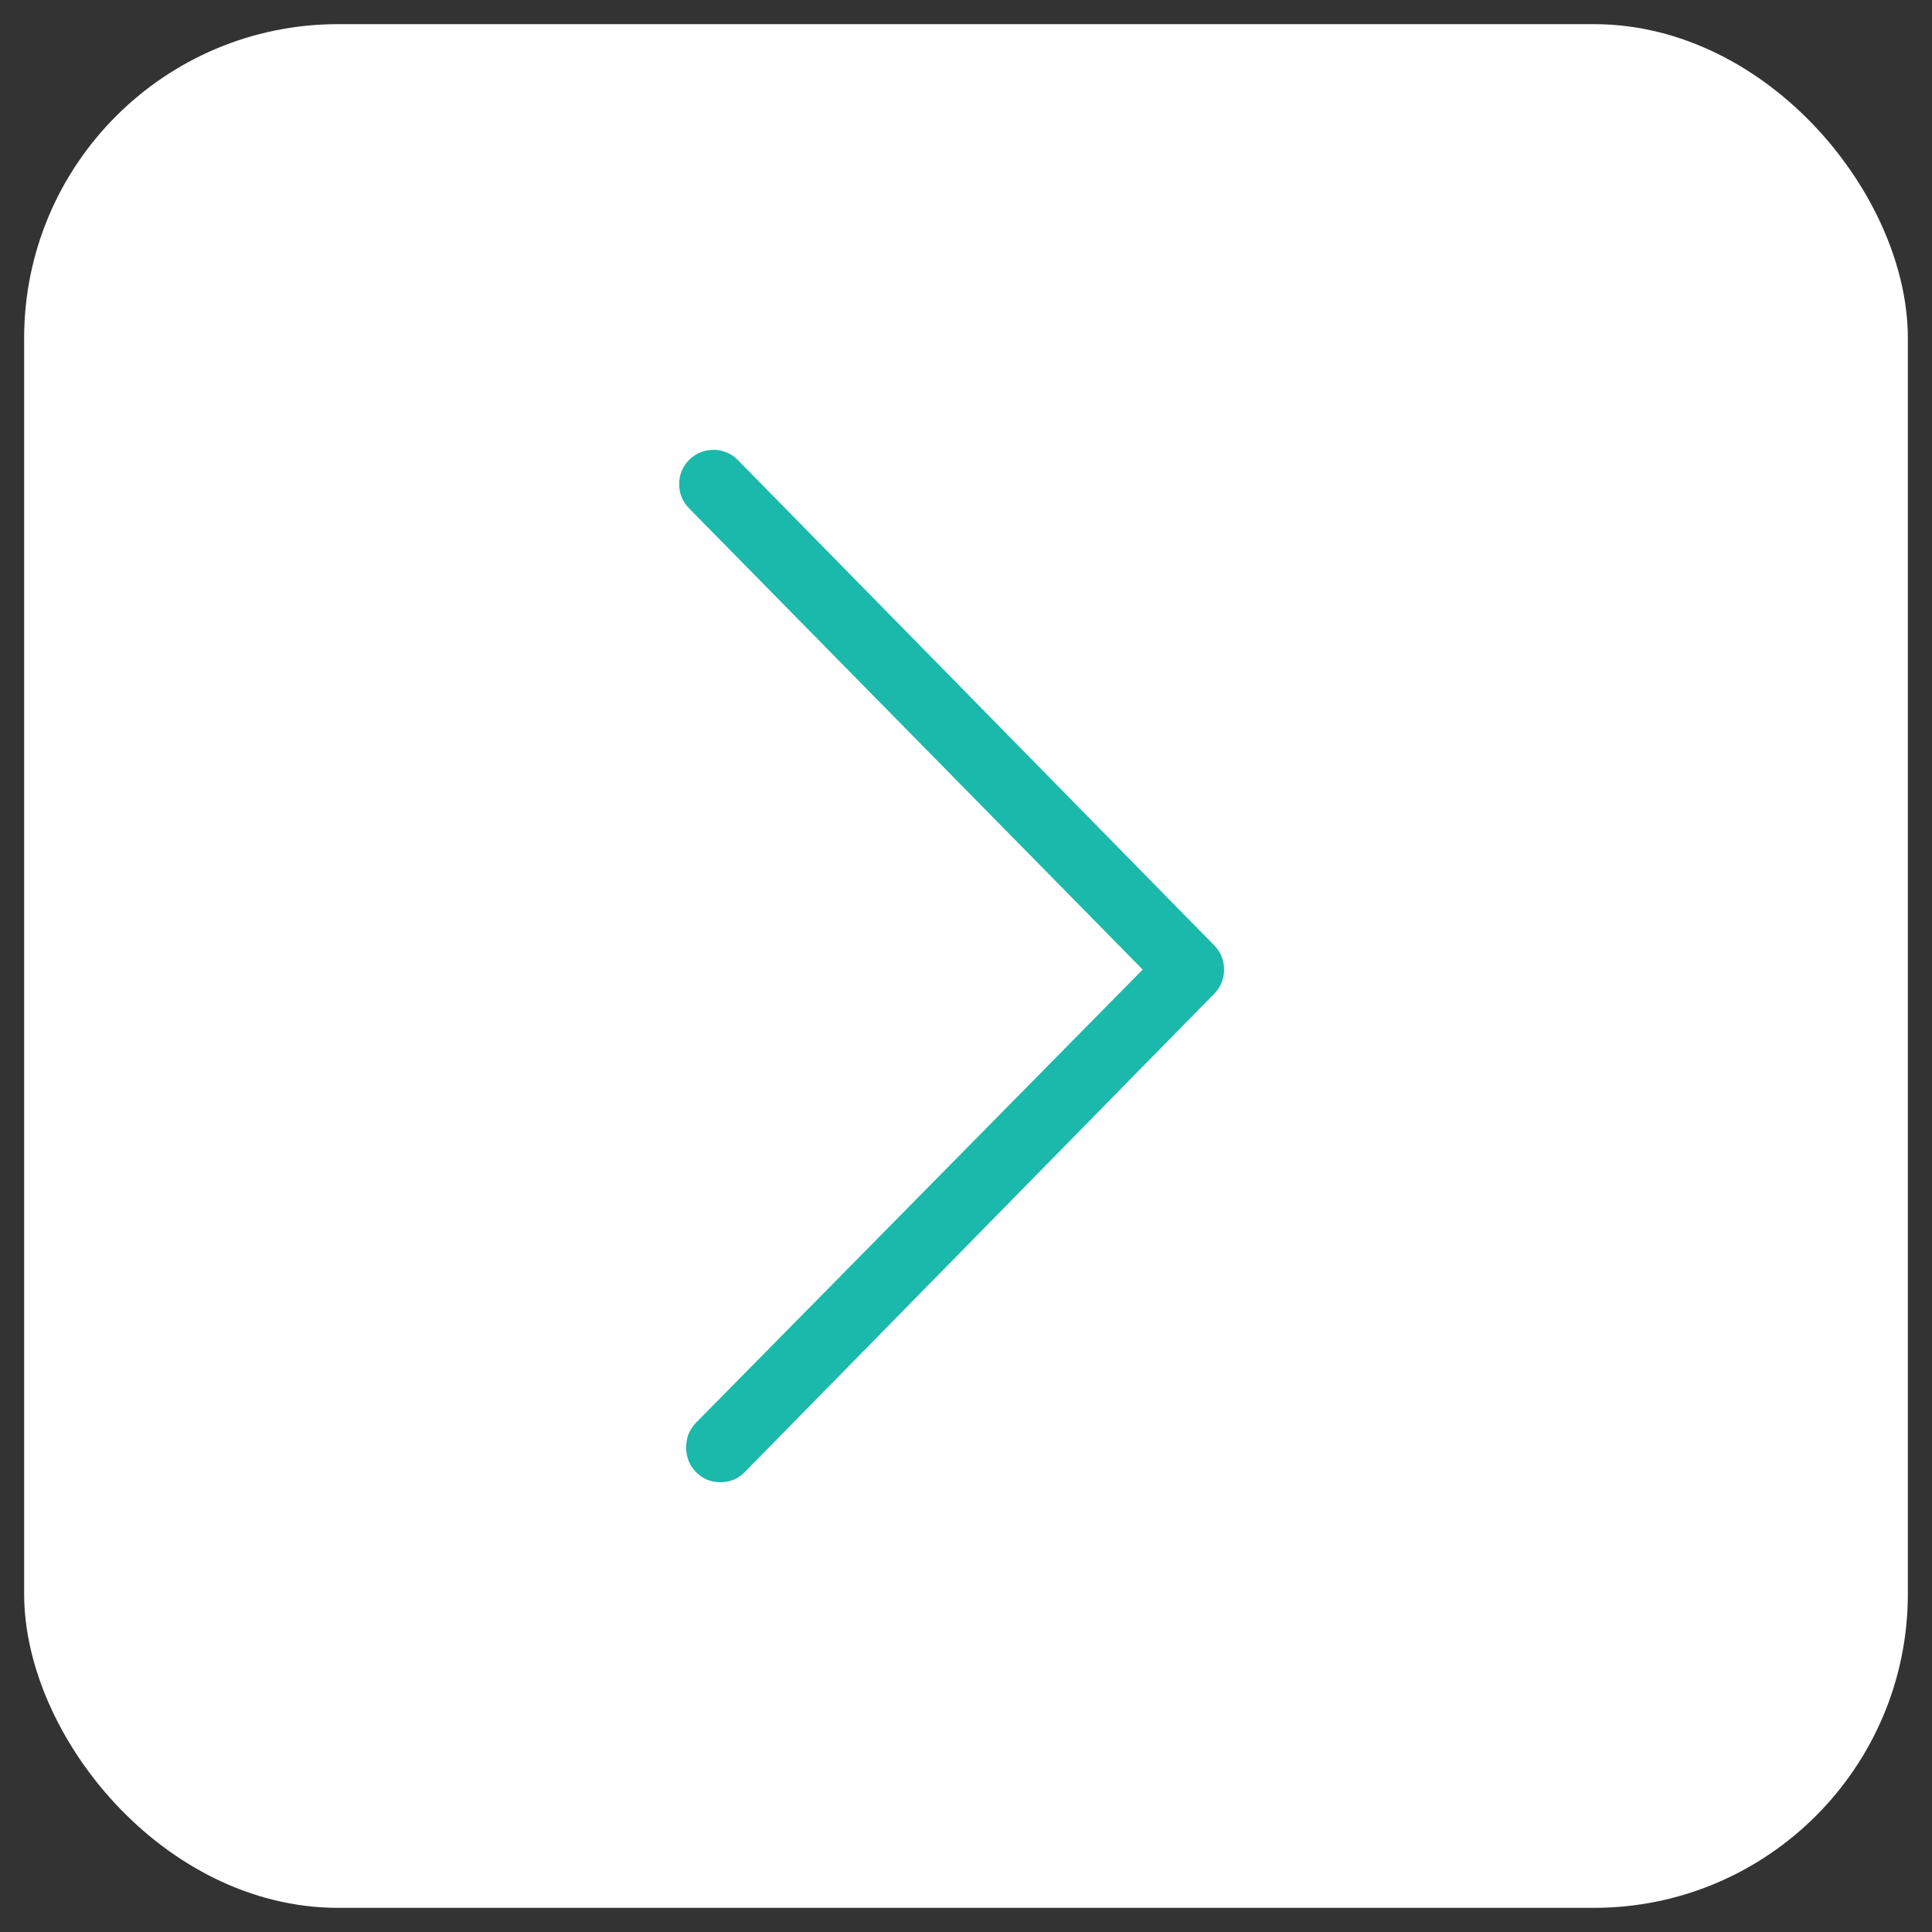
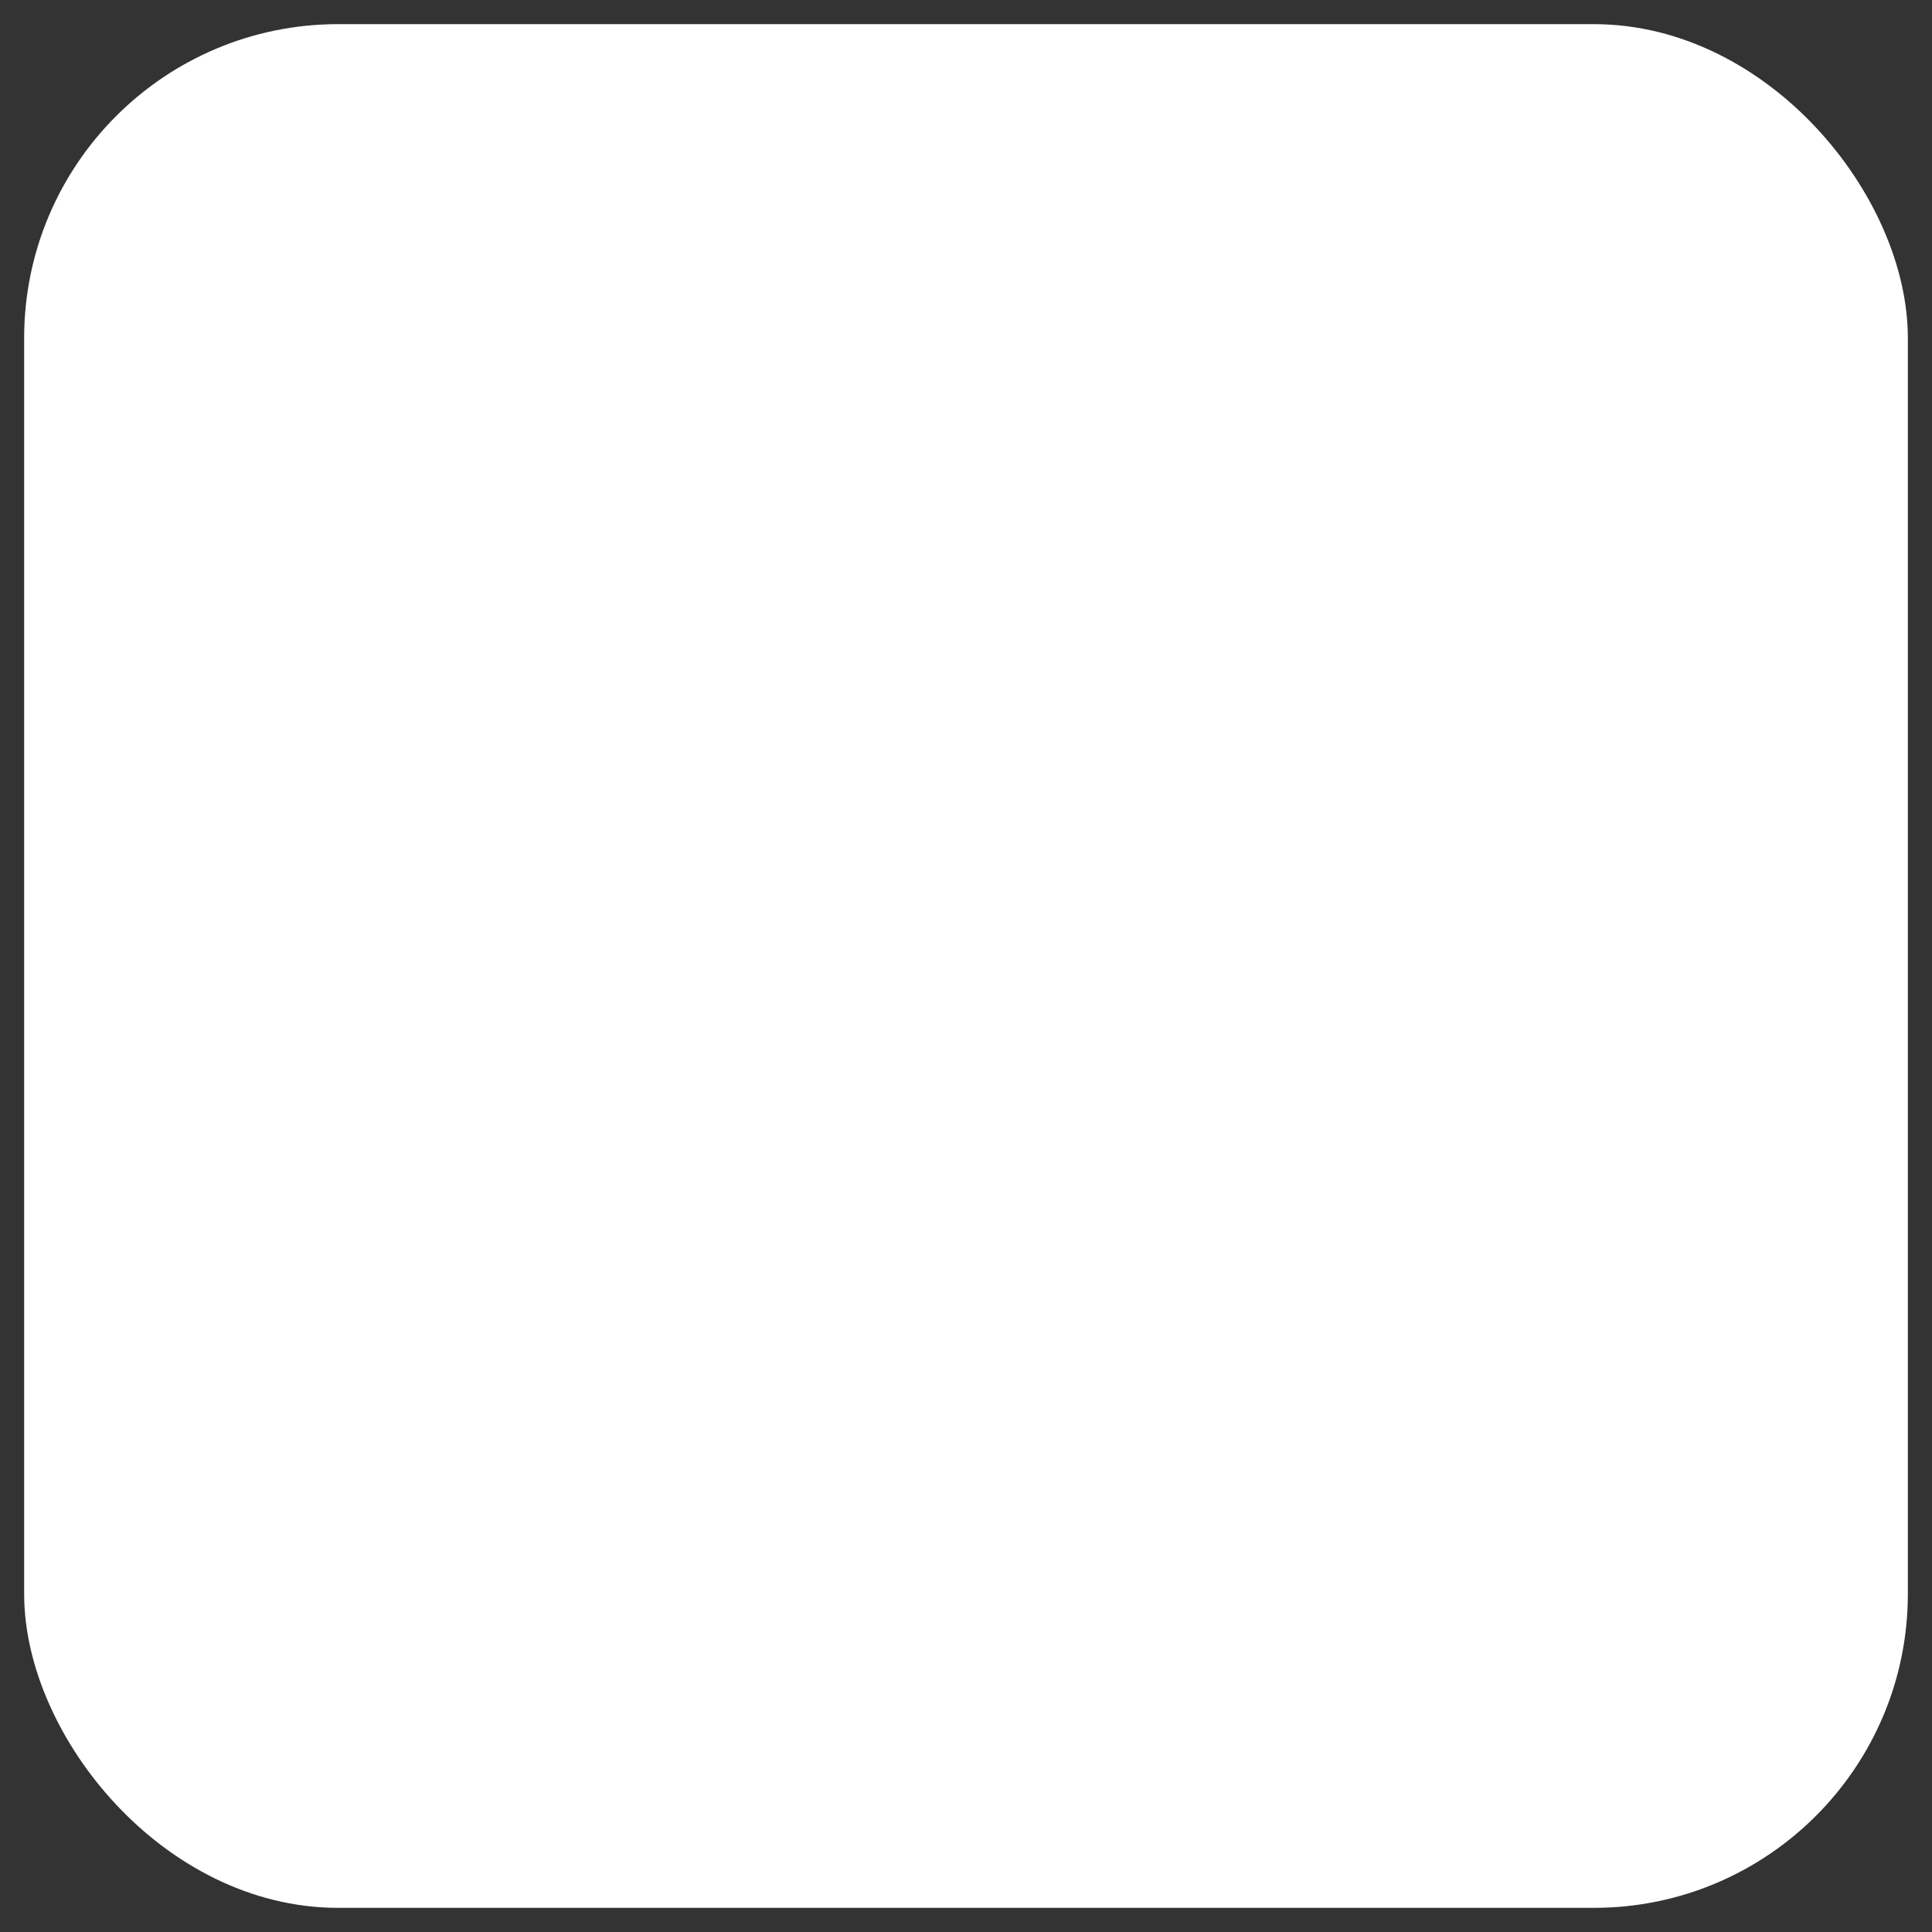
<svg xmlns="http://www.w3.org/2000/svg" width="40px" height="40px" viewBox="0 0 40 40" version="1.1">
  <rect x="0" y="0" width="40" height="40" fill="#333333" stroke="none" />
  <title>Group 37 2@2x</title>
  <g id="dating" stroke="none" stroke-width="1" fill="none" fill-rule="evenodd">
    <g id="Group-37" transform="translate(20, 20) scale(-1, -1) translate(-20, -20) translate(1, 1)">
      <rect id="Rectangle" stroke="#FFFFFF" fill="#FFFFFF" x="0" y="0" width="38" height="38" rx="6" />
      <g id="arrow-right---simple-line-icons-copy" transform="translate(19.297, 19) scale(-1, 1) translate(-19.297, -19) translate(13.656, 8.312)" fill="#1AB9AB" fill-rule="nonzero">
-         <path d="M0.719,21.375 C0.623,21.375 0.531,21.358 0.442,21.323 C0.353,21.288 0.274,21.236 0.205,21.166 C0.068,21.027 0,20.86 0,20.665 C0,20.47 0.068,20.302 0.205,20.163 L9.596,10.614 L0.349,1.233 C0.212,1.093 0.144,0.923 0.144,0.721 C0.144,0.519 0.212,0.348 0.349,0.209 C0.486,0.07 0.654,0 0.853,0 C1.051,0 1.219,0.07 1.356,0.209 L11.076,10.113 C11.213,10.252 11.281,10.419 11.281,10.614 C11.281,10.809 11.213,10.977 11.076,11.116 L1.212,21.166 C1.144,21.236 1.065,21.288 0.976,21.323 C0.887,21.358 0.801,21.375 0.719,21.375 Z" id="Path" />
-       </g>
+         </g>
    </g>
  </g>
</svg>